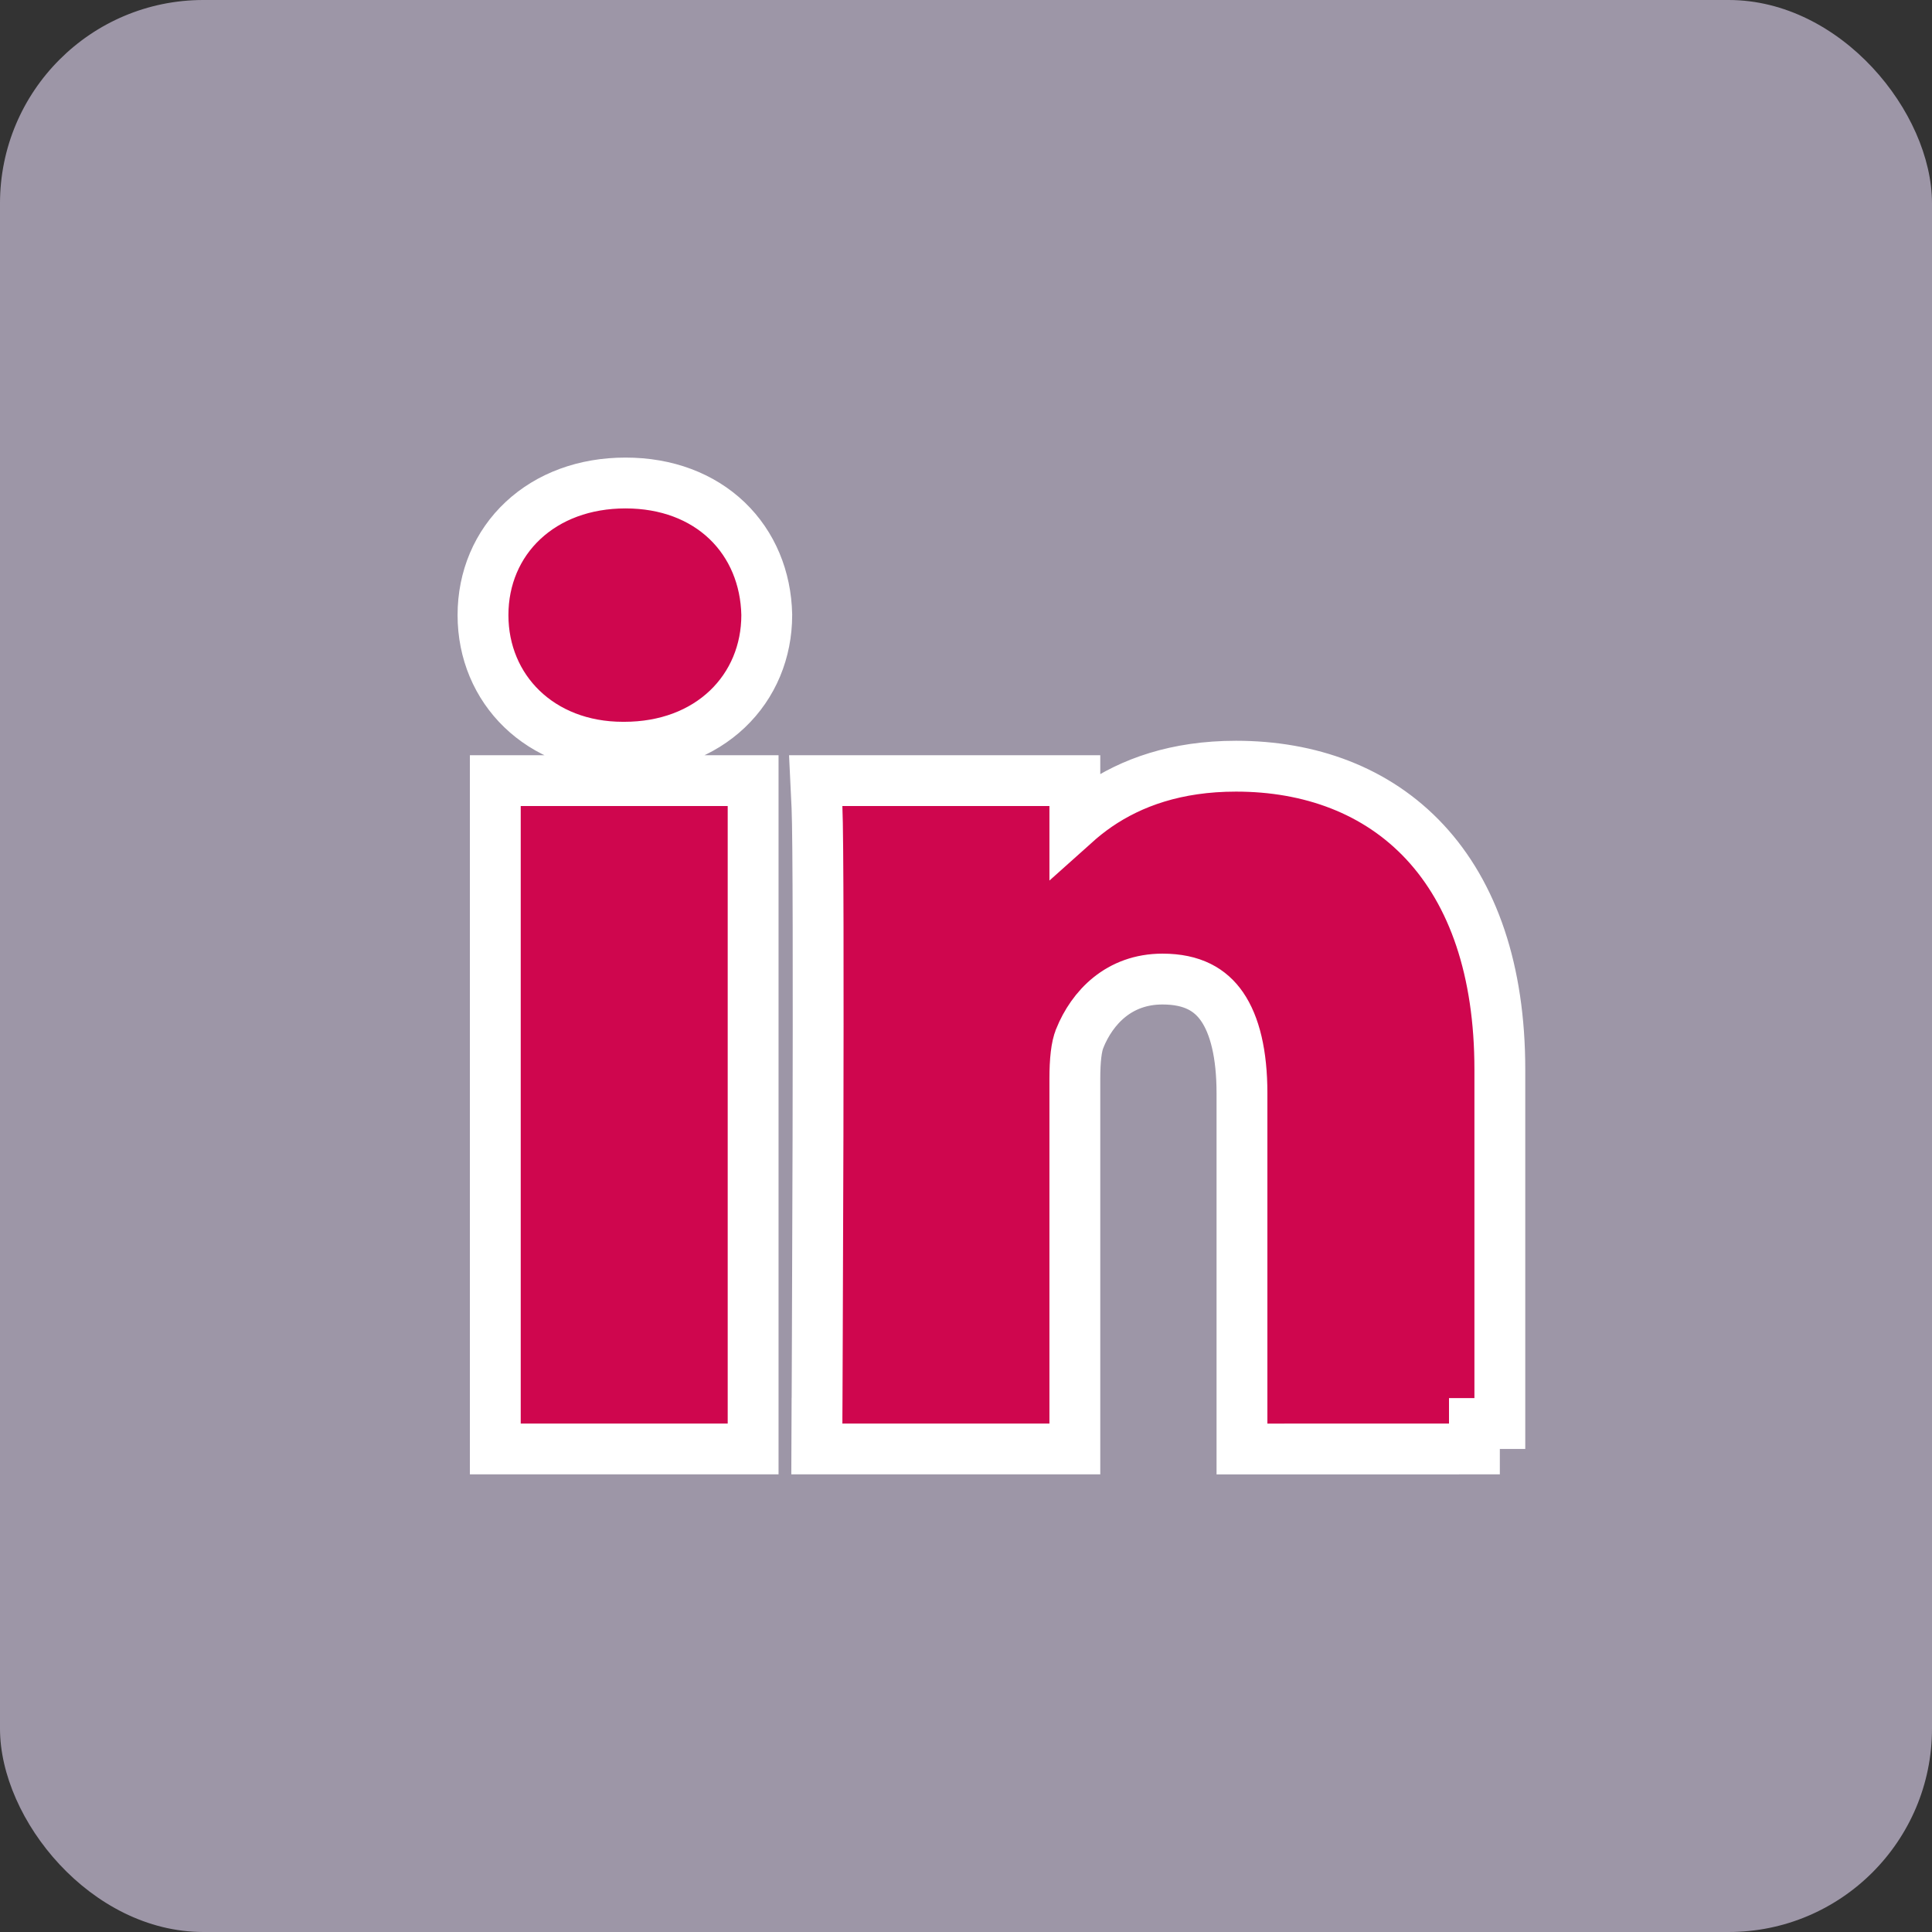
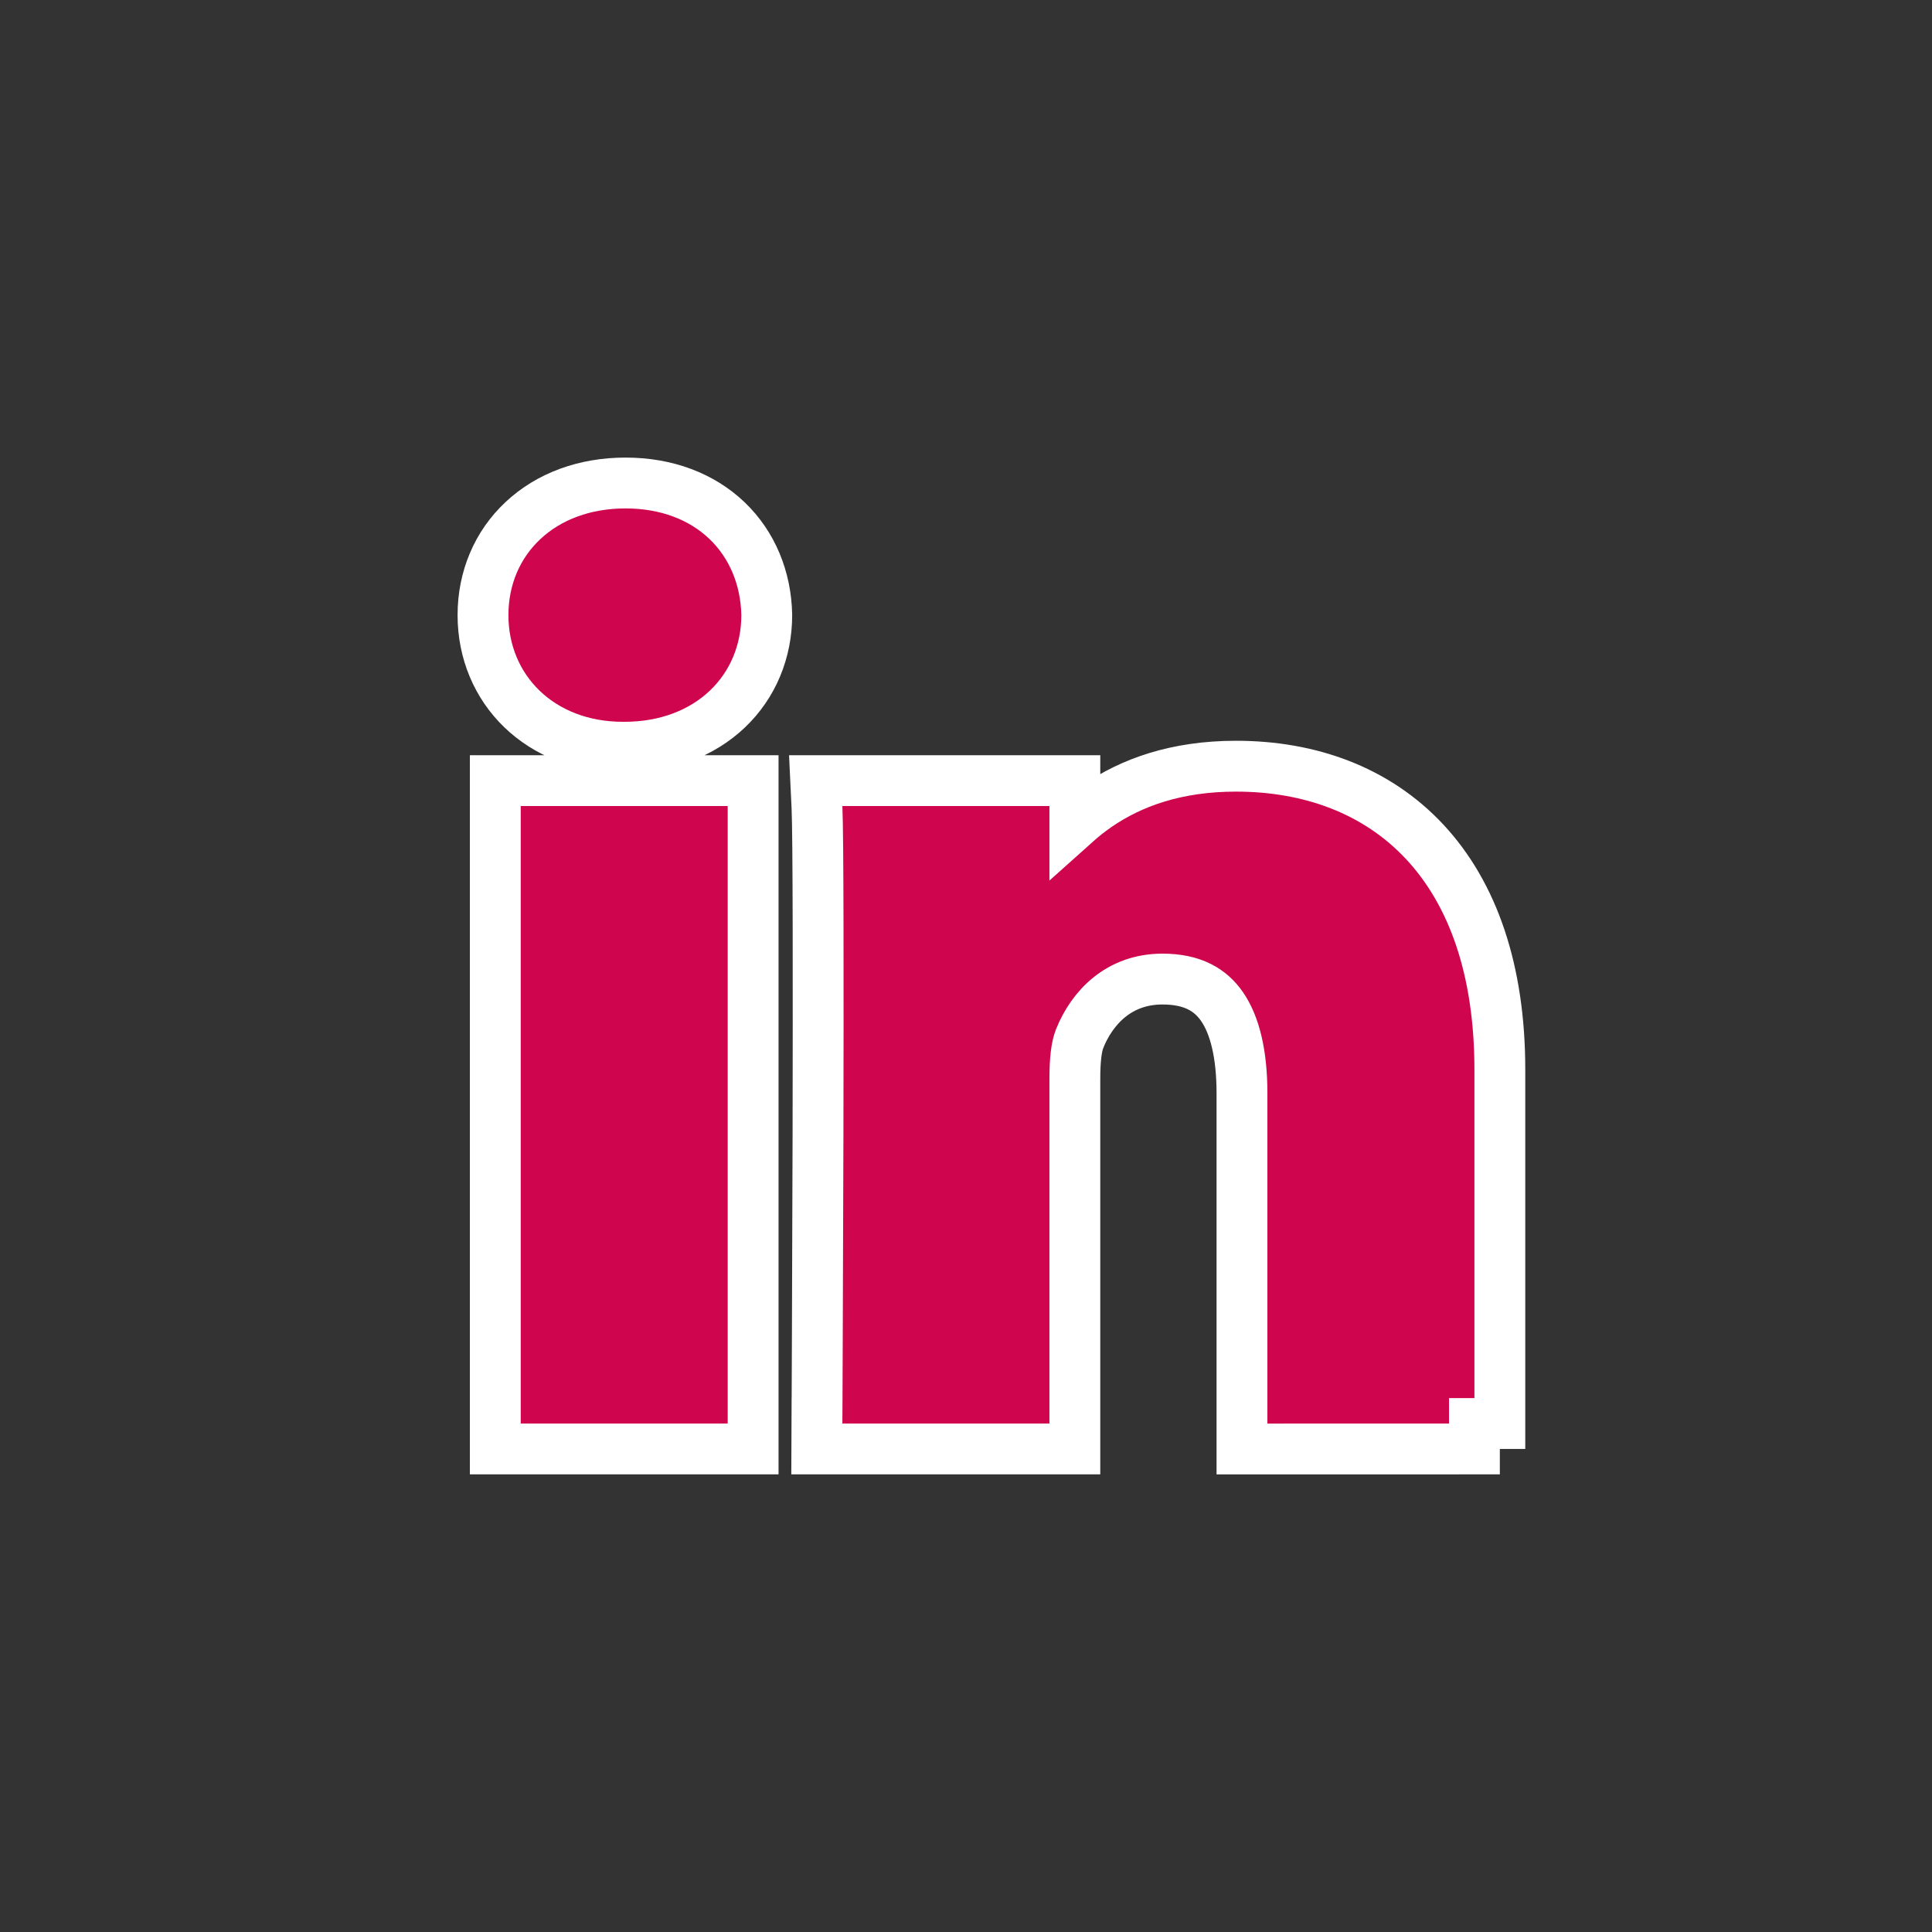
<svg xmlns="http://www.w3.org/2000/svg" width="38" height="38" viewBox="0 0 38 38" fill="none">
  <rect x="0" y="0" width="38" height="38" fill="#333333" stroke="none" />
-   <rect width="38" height="38" rx="4" fill="#E4D9F5" fill-opacity="0.6" />
  <path d="M29 28.499L29 27.999H29.5V21.036C29.5 19.084 28.973 17.581 28.027 16.563C27.077 15.542 25.761 15.07 24.311 15.07C23.132 15.07 22.25 15.393 21.584 15.85C21.423 15.961 21.276 16.079 21.141 16.2V15.854V15.354H20.641H16.568H16.044L16.069 15.878C16.095 16.432 16.095 19.449 16.089 22.353C16.085 23.799 16.08 25.21 16.076 26.26C16.074 26.784 16.072 27.218 16.071 27.521L16.069 27.873L16.069 27.965L16.068 27.988L16.068 27.994L16.068 27.996L16.068 27.996C16.068 27.996 16.068 27.996 16.568 27.999L16.068 27.996L16.066 28.499H16.568H20.641H21.141V27.999V21.216C21.141 20.856 21.171 20.583 21.237 20.425L21.237 20.425L21.238 20.421C21.484 19.816 22.008 19.257 22.864 19.257C23.456 19.257 23.809 19.469 24.037 19.8C24.287 20.163 24.428 20.732 24.428 21.502V28V28.5L24.928 28.5L29 28.499ZM15.081 12.098H15.081L15.081 12.087C15.065 11.371 14.797 10.717 14.301 10.241C13.803 9.765 13.111 9.5 12.303 9.5C11.497 9.5 10.794 9.764 10.288 10.237C9.78 10.711 9.5 11.37 9.5 12.098C9.5 13.556 10.624 14.697 12.252 14.697H12.277C13.099 14.697 13.803 14.425 14.306 13.947C14.809 13.469 15.081 12.811 15.081 12.098ZM14.313 28.499H14.813V27.999V15.854V15.354H14.313H10.242H9.742V15.854V27.999V28.499H10.242H14.313Z" fill="#CF064E" stroke="white" />
</svg>